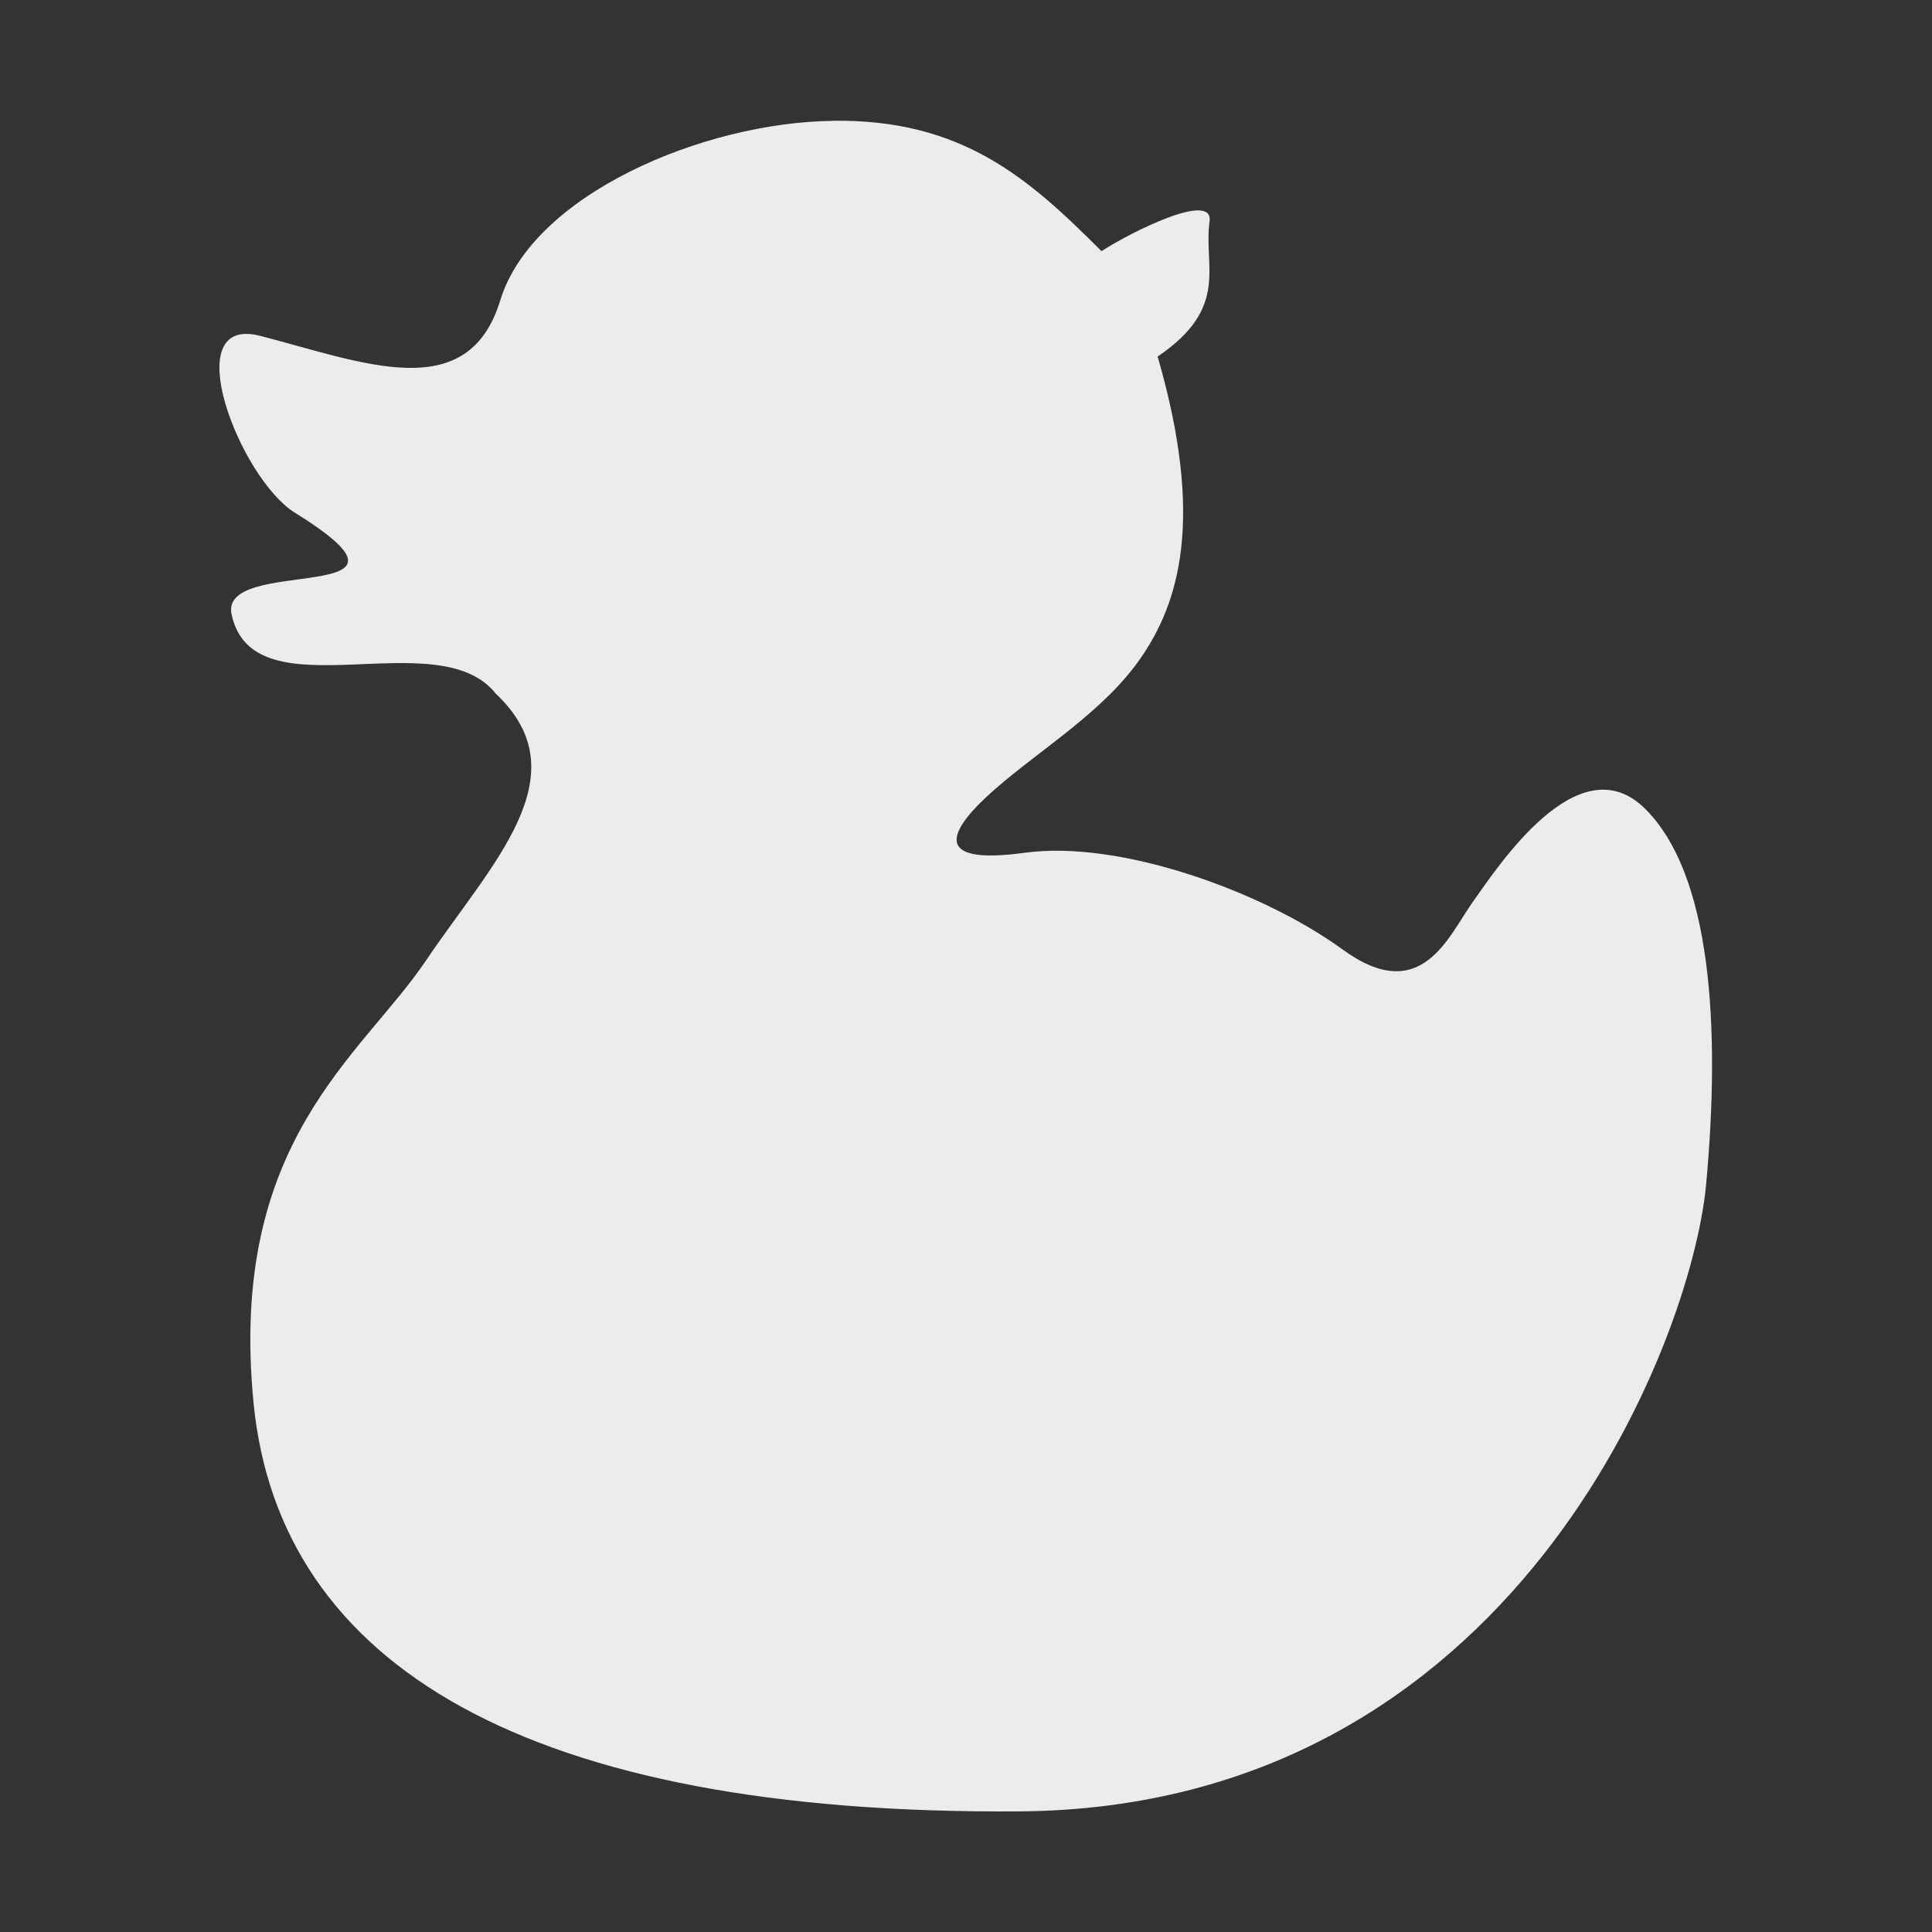
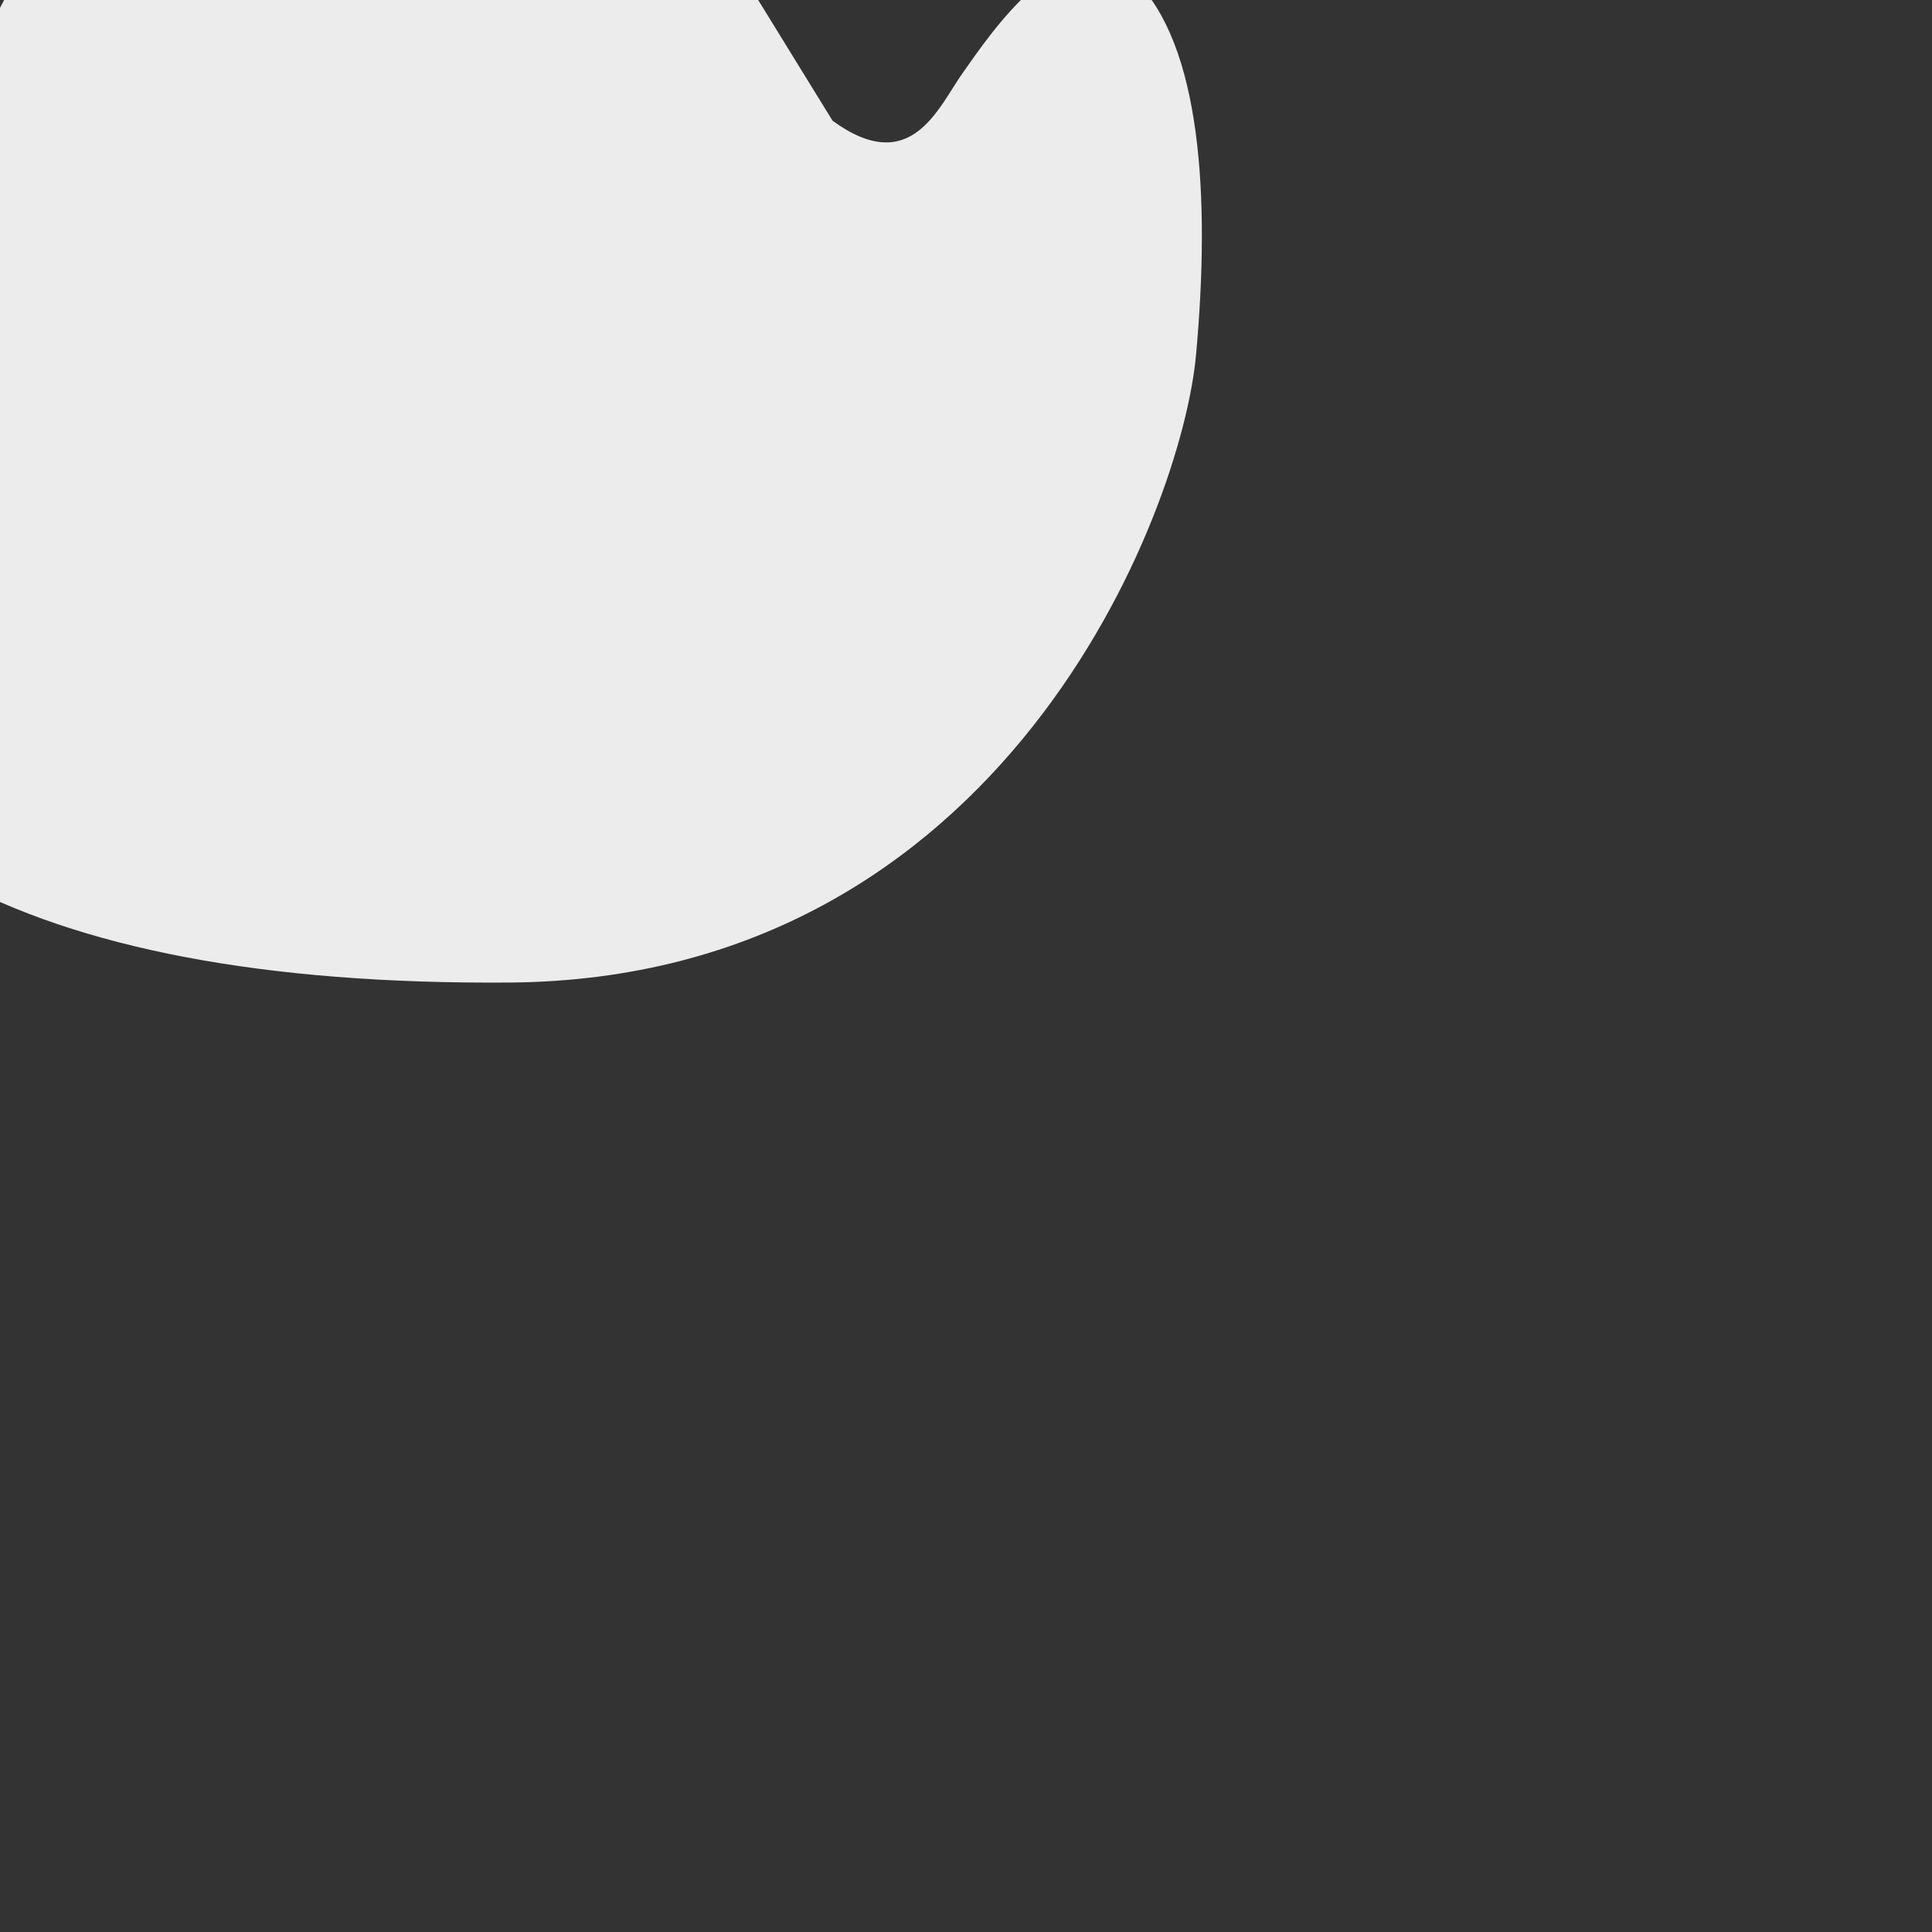
<svg xmlns="http://www.w3.org/2000/svg" viewBox="0 0 16 16">
  <rect x="0" y="0" width="16" height="16" fill="#333333" stroke="none" />
-   <path d="m 6.895 1 c 1.068 -0.014 1.619 0.47 2.227 1.08 0.252 -0.163 0.931 -0.5 0.895 -0.246 -0.052 0.376 0.169 0.712 -0.43 1.119 0.396 1.364 0.168 2.048 -0.137 2.492 -0.304 0.444 -0.82 0.75 -1.208 1.089 -0.388 0.338 -0.545 0.637 0.246 0.528 0.791 -0.108 1.978 0.325 2.632 0.802 c 0.654 0.476 0.876 -0.114 1.08 -0.399 0.204 -0.285 0.87 -1.31 1.42 -0.771 0.551 0.539 0.63 1.797 0.51 3.109 -0.119 1.312 -1.597 5.166 -5.683 5.198 c -4.087 0.031 -6.134 -1.213 -6.347 -3.381 -0.213 -2.168 0.894 -2.872 1.429 -3.667 0.535 -0.795 1.295 -1.533 0.578 -2.207 -0.477 -0.608 -1.999 0.179 -2.187 -0.649 -0.132 -0.511 1.808 -0.056 0.517 -0.854 -0.456 -0.293 -0.974 -1.633 -0.287 -1.463 0.864 0.224 1.725 0.584 1.993 -0.293 0.269 -0.877 1.681 -1.472 2.749 -1.486 z" style="fill:#ececec;fill-opacity:1" />
+   <path d="m 6.895 1 c 0.654 0.476 0.876 -0.114 1.08 -0.399 0.204 -0.285 0.87 -1.31 1.42 -0.771 0.551 0.539 0.63 1.797 0.51 3.109 -0.119 1.312 -1.597 5.166 -5.683 5.198 c -4.087 0.031 -6.134 -1.213 -6.347 -3.381 -0.213 -2.168 0.894 -2.872 1.429 -3.667 0.535 -0.795 1.295 -1.533 0.578 -2.207 -0.477 -0.608 -1.999 0.179 -2.187 -0.649 -0.132 -0.511 1.808 -0.056 0.517 -0.854 -0.456 -0.293 -0.974 -1.633 -0.287 -1.463 0.864 0.224 1.725 0.584 1.993 -0.293 0.269 -0.877 1.681 -1.472 2.749 -1.486 z" style="fill:#ececec;fill-opacity:1" />
</svg>